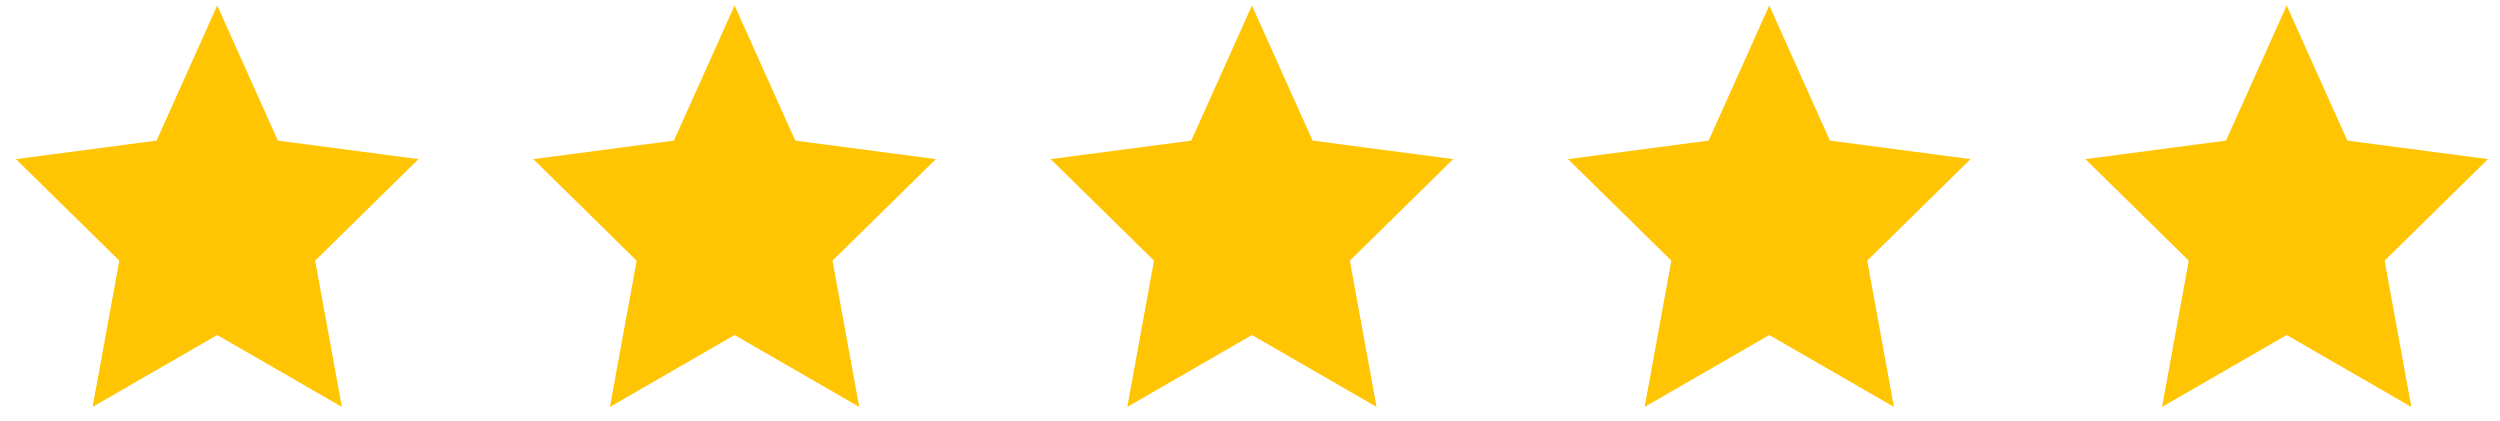
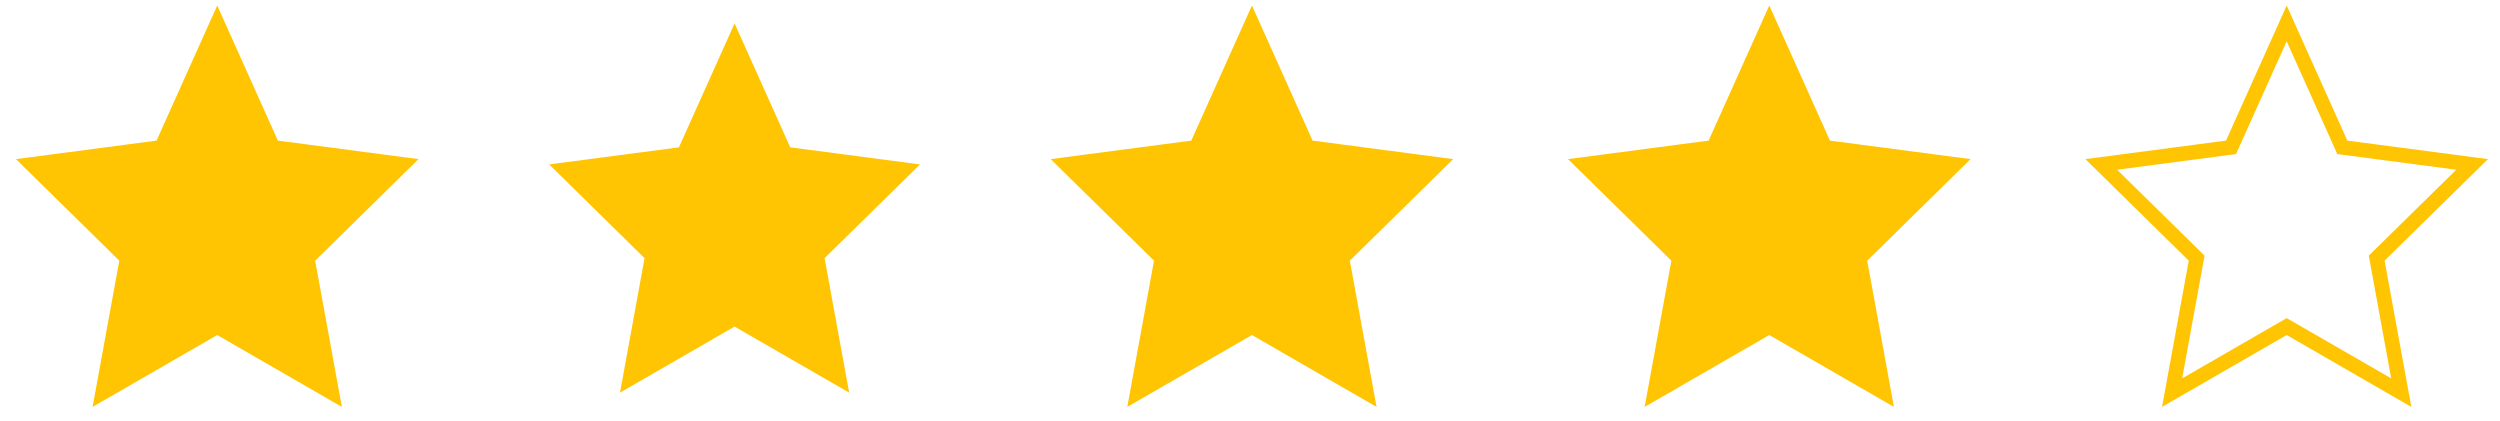
<svg xmlns="http://www.w3.org/2000/svg" width="107" height="18" viewBox="0 0 107 18" fill="none">
  <path d="M9.297 1.002L6.916 6.306L1.361 7.037L5.445 11.049L4.393 16.805L9.297 13.977L14.201 16.805L13.15 11.049L17.233 7.037L11.679 6.306L9.297 1.002Z" fill="#FFC402" />
  <path d="M9.297 1.002L6.916 6.306L1.361 7.037L5.445 11.049L4.393 16.805L9.297 13.977L14.201 16.805L13.15 11.049L17.233 7.037L11.679 6.306L9.297 1.002Z" stroke="#FFC402" stroke-width="0.627" />
  <path d="M31.44 1.002L29.058 6.306L23.504 7.037L27.587 11.049L26.536 16.805L31.44 13.977L36.344 16.805L35.292 11.049L39.376 7.037L33.822 6.306L31.44 1.002Z" fill="#FFC402" />
-   <path d="M31.44 1.002L29.058 6.306L23.504 7.037L27.587 11.049L26.536 16.805L31.44 13.977L36.344 16.805L35.292 11.049L39.376 7.037L33.822 6.306L31.44 1.002Z" stroke="#FFC402" stroke-width="0.627" />
  <path d="M53.583 1.002L51.201 6.306L45.647 7.037L49.73 11.049L48.679 16.805L53.583 13.977L58.486 16.805L57.435 11.049L61.519 7.037L55.964 6.306L53.583 1.002Z" fill="#FFC402" />
  <path d="M53.583 1.002L51.201 6.306L45.647 7.037L49.73 11.049L48.679 16.805L53.583 13.977L58.486 16.805L57.435 11.049L61.519 7.037L55.964 6.306L53.583 1.002Z" stroke="#FFC402" stroke-width="0.627" />
  <path d="M75.725 1.002L73.344 6.306L67.789 7.037L71.873 11.049L70.821 16.805L75.725 13.977L80.629 16.805L79.578 11.049L83.661 7.037L78.107 6.306L75.725 1.002Z" fill="#FFC402" />
  <path d="M75.725 1.002L73.344 6.306L67.789 7.037L71.873 11.049L70.821 16.805L75.725 13.977L80.629 16.805L79.578 11.049L83.661 7.037L78.107 6.306L75.725 1.002Z" stroke="#FFC402" stroke-width="0.627" />
-   <path d="M97.87 1.002L95.488 6.306L89.934 7.037L94.017 11.049L92.966 16.805L97.87 13.977L102.774 16.805L101.722 11.049L105.806 7.037L100.251 6.306L97.87 1.002Z" fill="#FFC402" />
  <path d="M97.87 1.002L95.488 6.306L89.934 7.037L94.017 11.049L92.966 16.805L97.87 13.977L102.774 16.805L101.722 11.049L105.806 7.037L100.251 6.306L97.87 1.002Z" stroke="#FFC402" stroke-width="0.627" />
</svg>